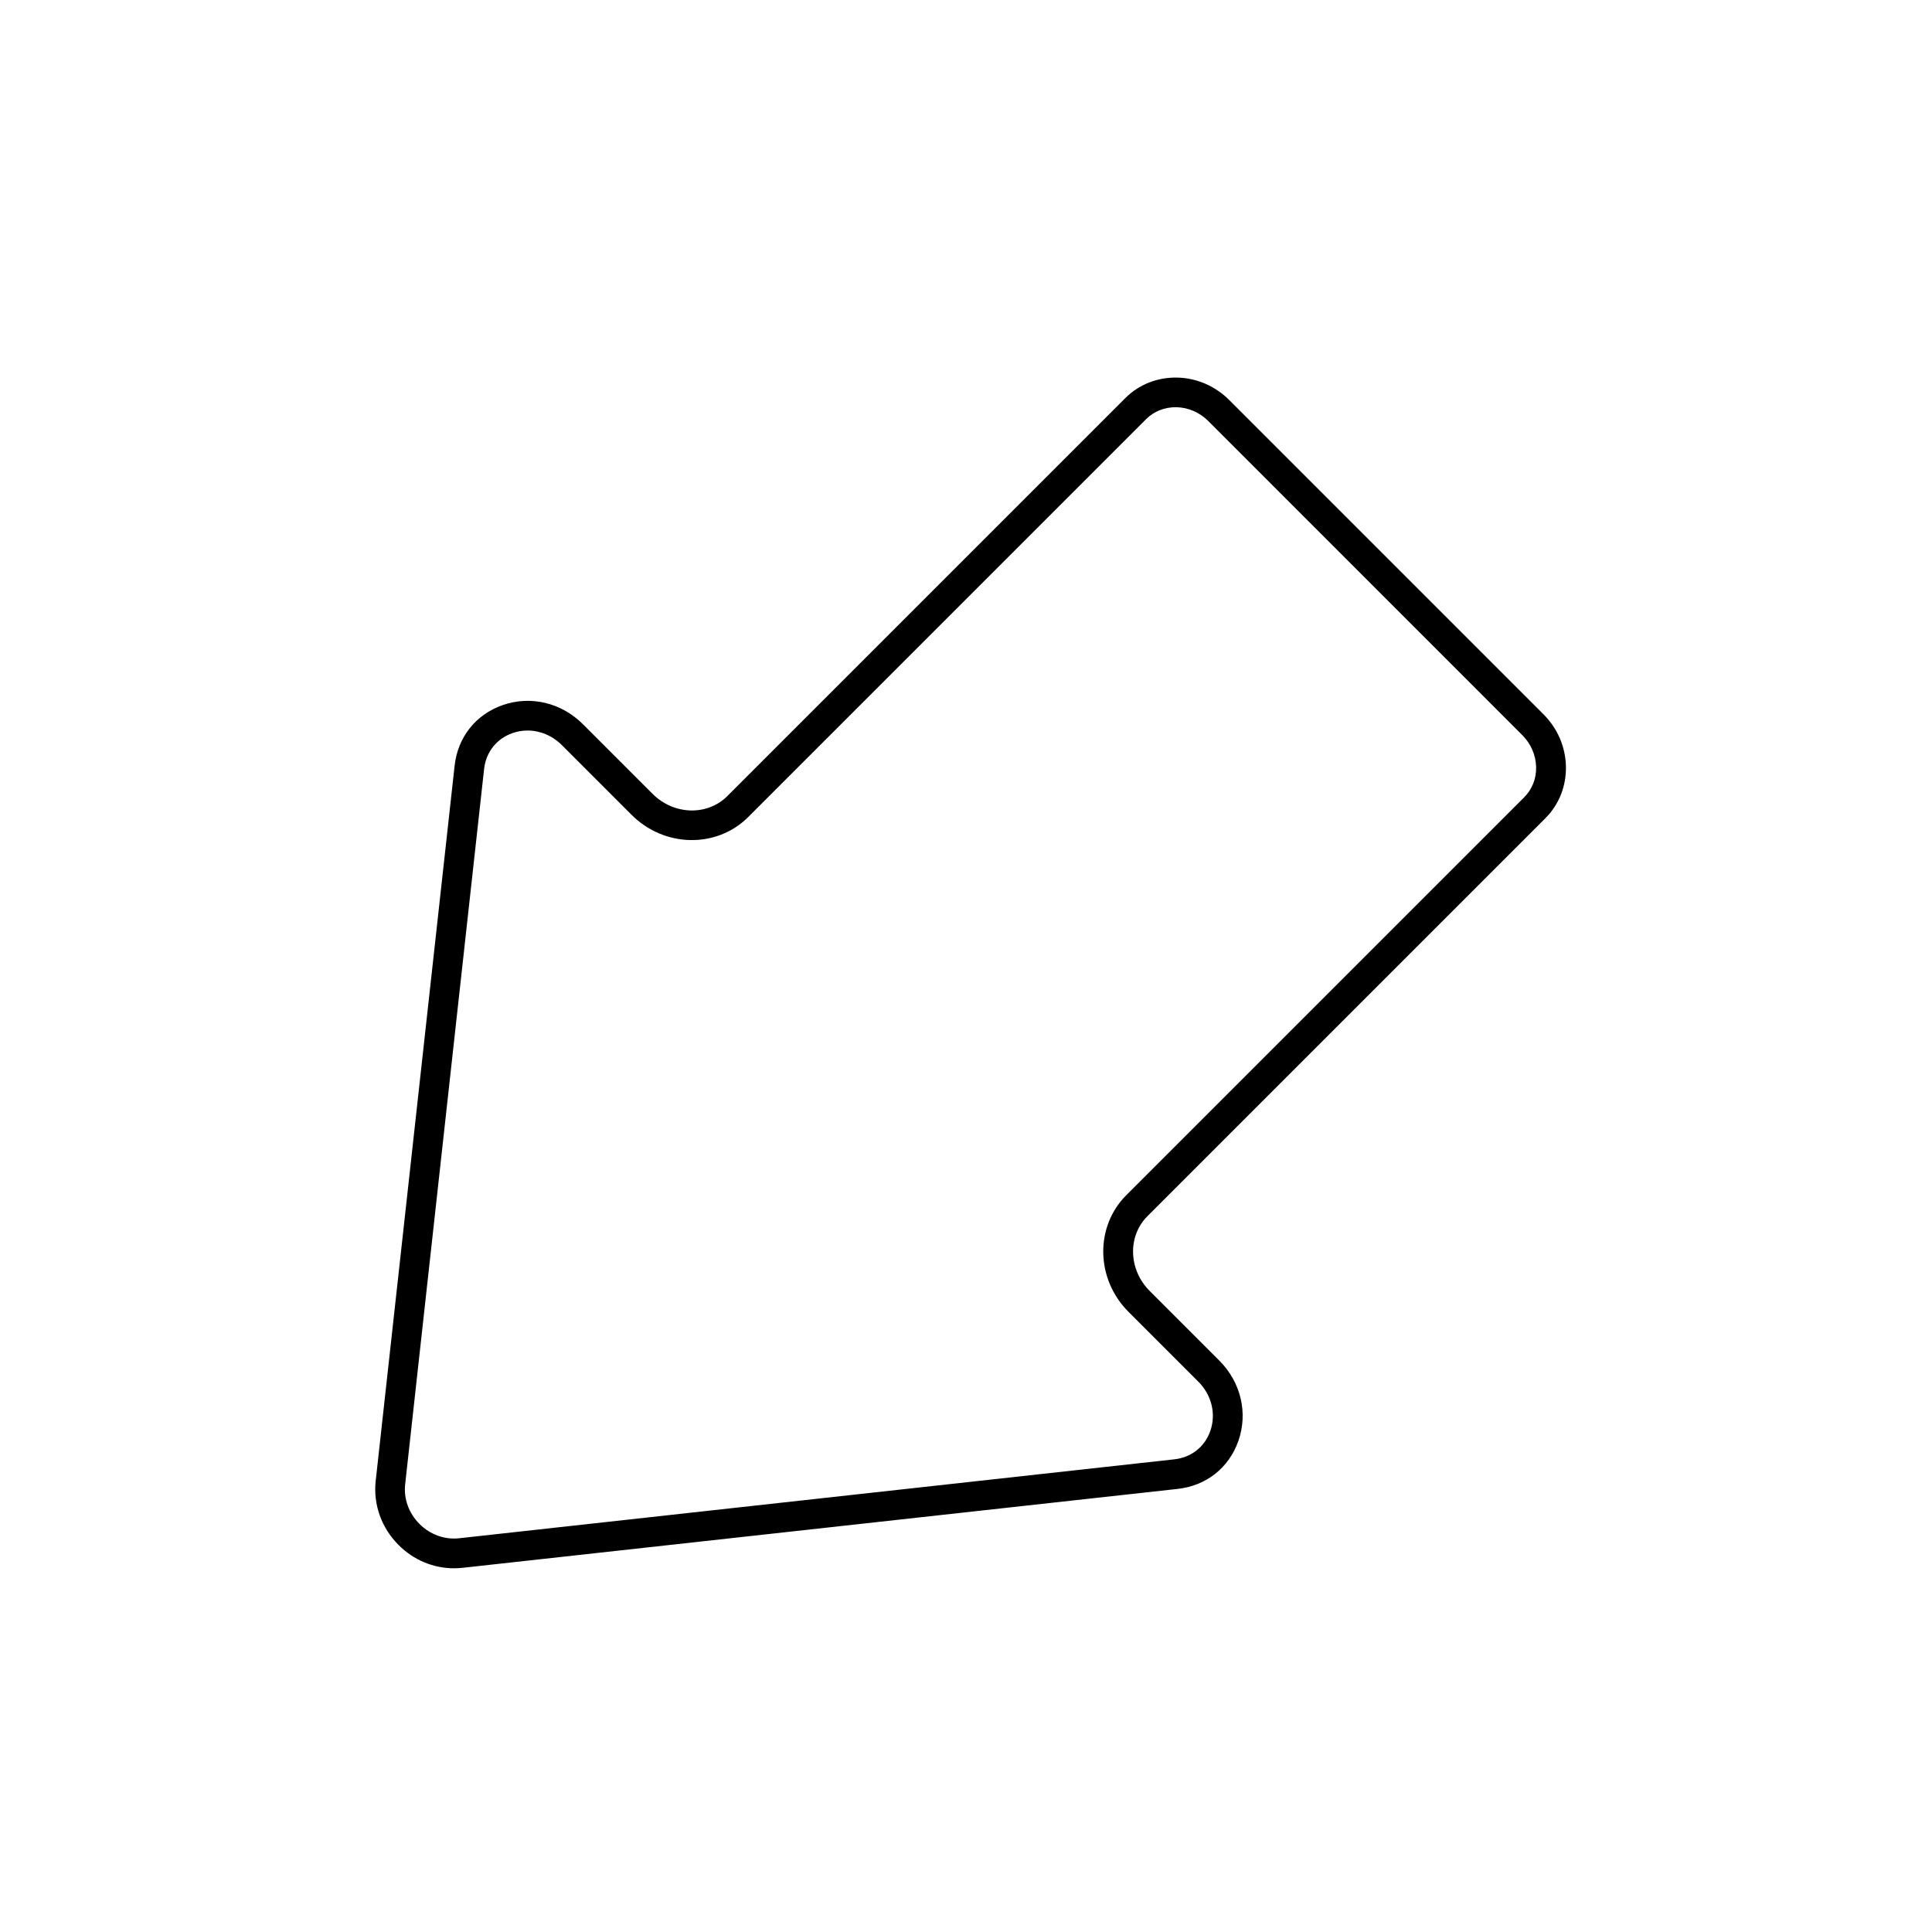
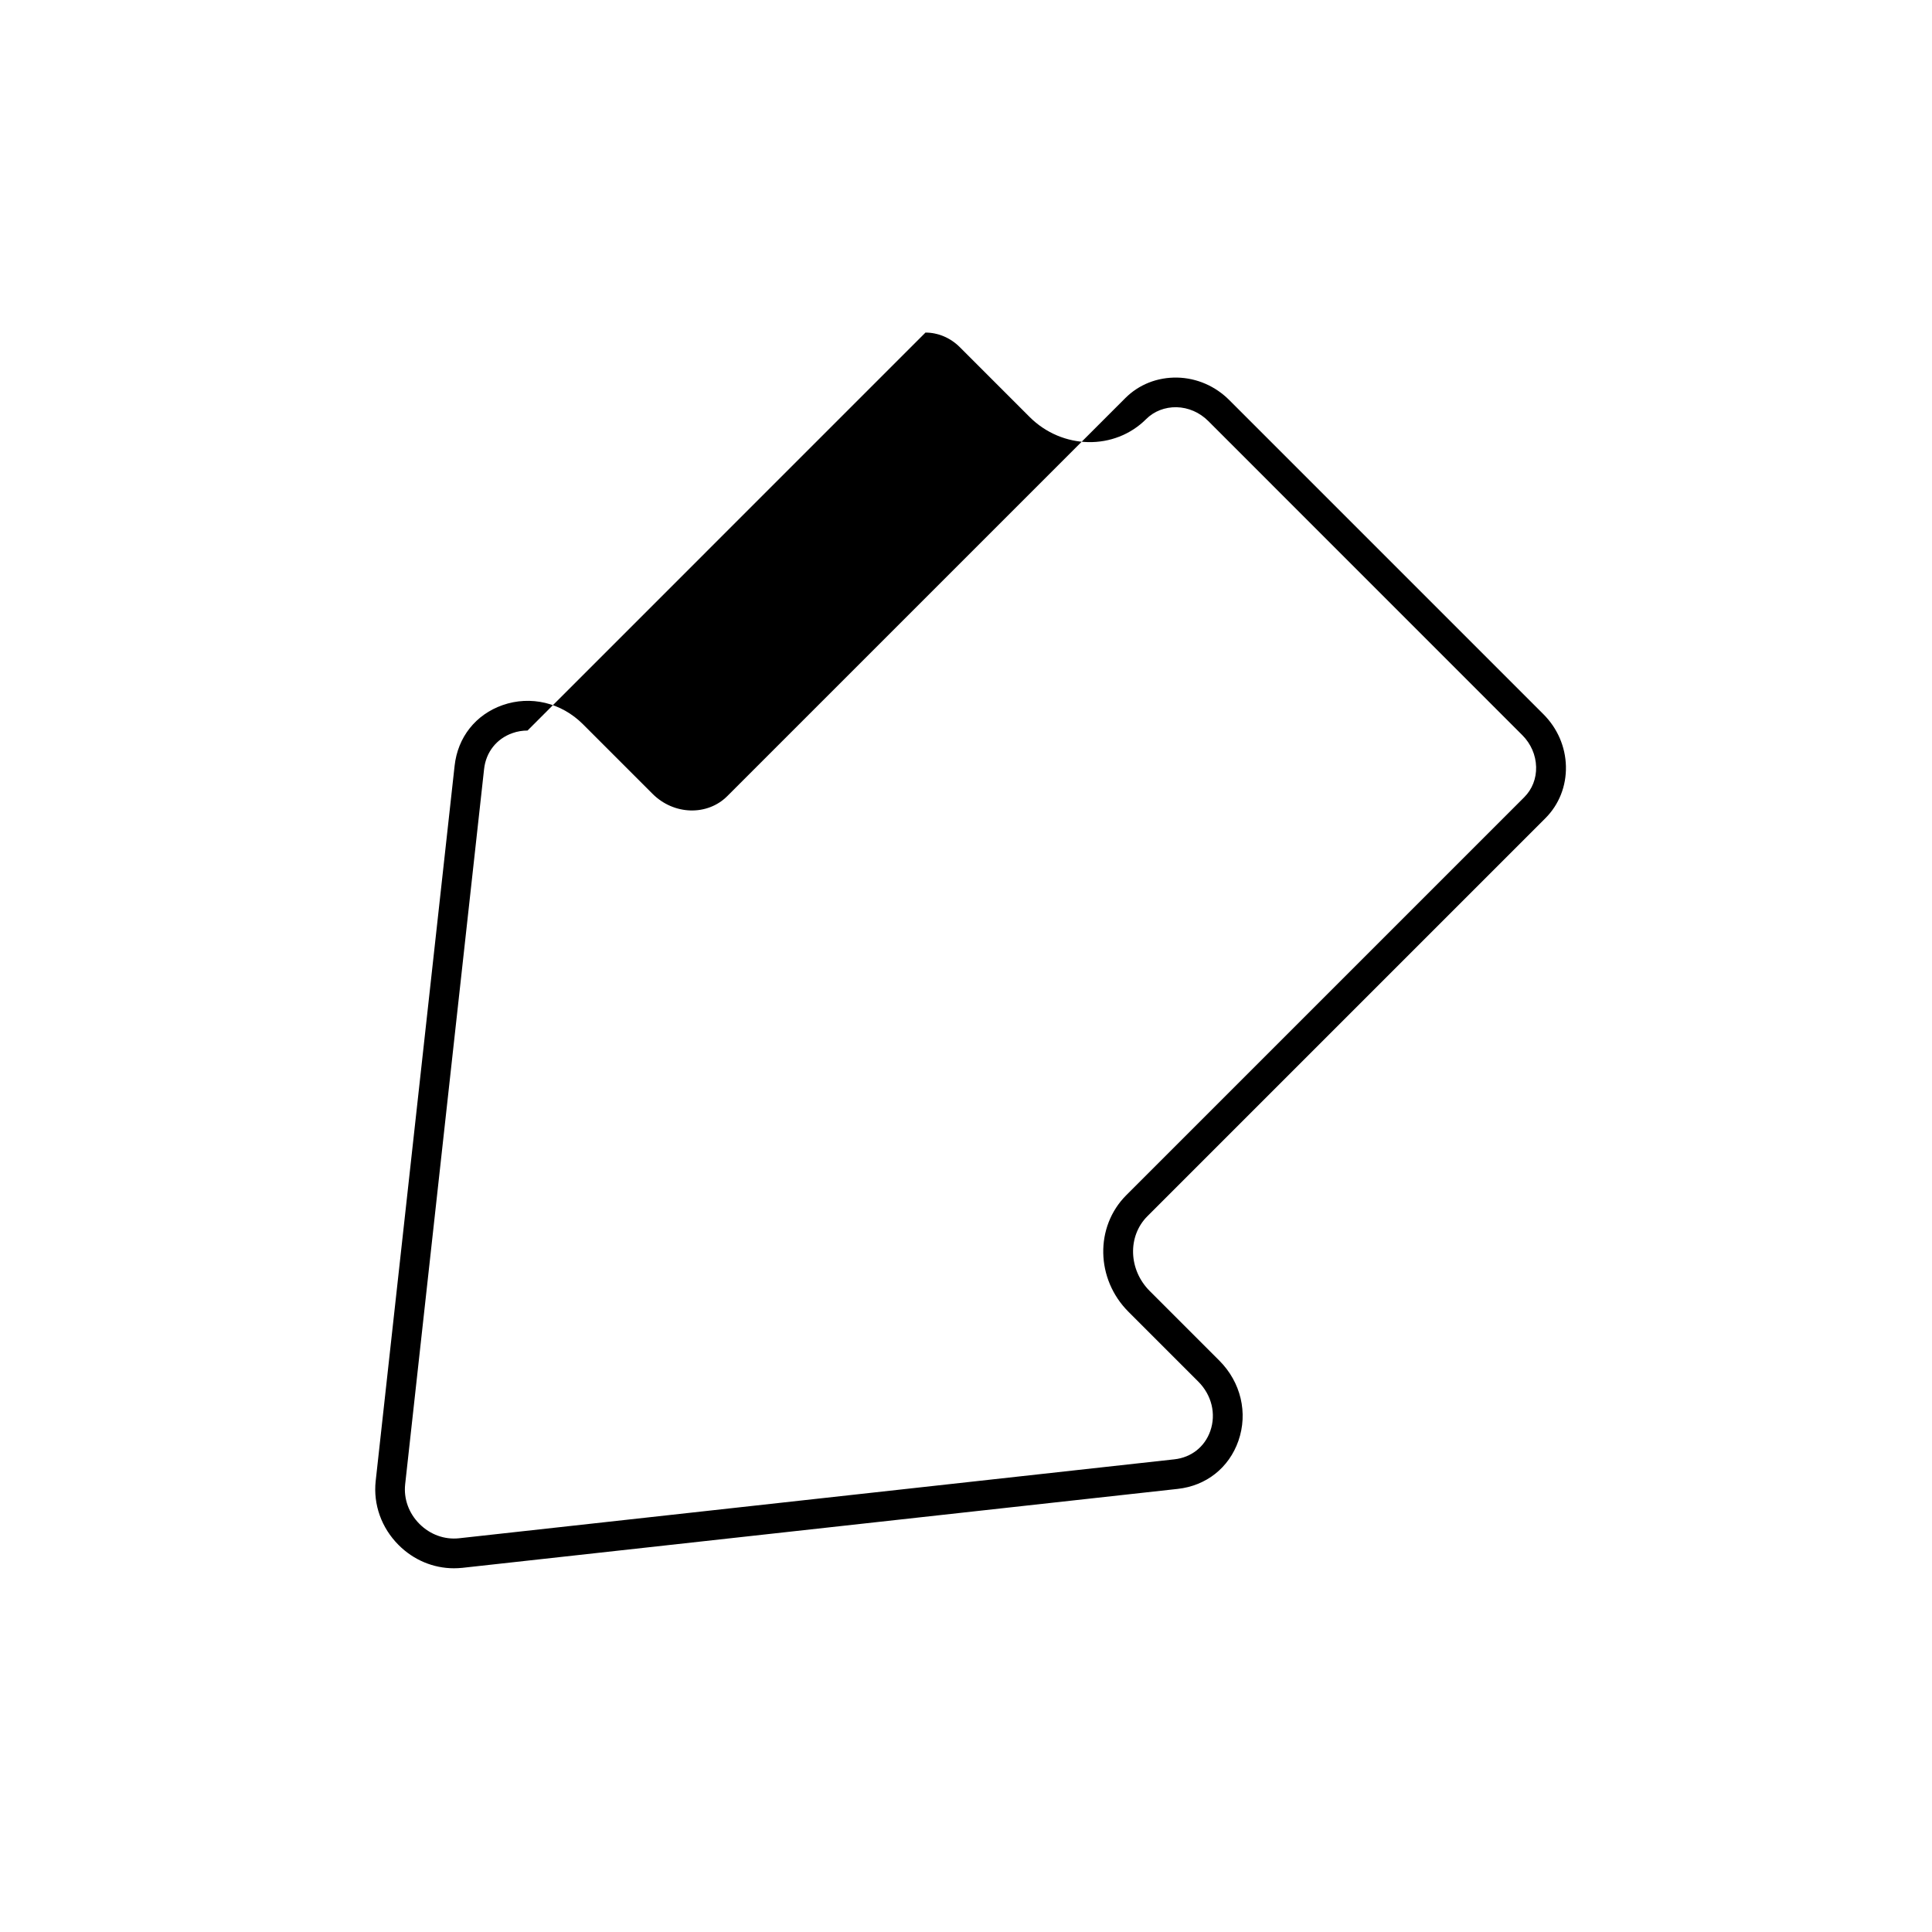
<svg xmlns="http://www.w3.org/2000/svg" fill="#000000" width="800px" height="800px" version="1.1" viewBox="144 144 512 512">
-   <path d="m264.3 559.61c-5.453 0-10.707-2.184-14.68-6.18-4.527-4.527-6.731-10.707-6.062-16.926l20.918-189.56c0.828-7.578 5.59-13.578 12.715-16.078 7.418-2.598 15.566-0.668 21.293 5.059l18.461 18.461c5.629 5.629 14.504 5.883 19.797 0.59l105.46-105.46c3.641-3.641 8.52-5.551 13.777-5.453 5.176 0.117 10.078 2.242 13.797 5.965l83.246 83.246c3.719 3.719 5.844 8.621 5.965 13.797 0.117 5.234-1.812 10.137-5.453 13.777l-105.46 105.46c-5.293 5.293-5.019 14.168 0.59 19.797l18.461 18.461c5.727 5.727 7.656 13.875 5.059 21.293-2.5 7.125-8.52 11.887-16.078 12.715l-189.56 20.918c-0.75 0.074-1.5 0.117-2.246 0.117zm19.504-222.01c-1.34 0-2.695 0.215-4.016 0.688-4.191 1.477-7.008 5.039-7.5 9.523l-20.918 189.56c-0.414 3.836 0.965 7.656 3.797 10.488s6.652 4.211 10.488 3.797l189.56-20.918c4.488-0.492 8.051-3.305 9.523-7.5 1.594-4.527 0.375-9.566-3.207-13.125l-18.461-18.461c-8.699-8.68-8.953-22.555-0.59-30.918l105.46-105.46c2.106-2.106 3.227-4.961 3.148-8.031-0.078-3.148-1.379-6.141-3.66-8.422l-83.227-83.246c-2.281-2.281-5.273-3.582-8.422-3.66-3.051-0.039-5.922 1.043-8.031 3.148l-105.46 105.46c-8.363 8.363-22.238 8.109-30.918-0.59l-18.461-18.461c-2.516-2.519-5.801-3.875-9.105-3.875z" />
+   <path d="m264.3 559.61c-5.453 0-10.707-2.184-14.68-6.18-4.527-4.527-6.731-10.707-6.062-16.926l20.918-189.56c0.828-7.578 5.59-13.578 12.715-16.078 7.418-2.598 15.566-0.668 21.293 5.059l18.461 18.461c5.629 5.629 14.504 5.883 19.797 0.59l105.46-105.46c3.641-3.641 8.52-5.551 13.777-5.453 5.176 0.117 10.078 2.242 13.797 5.965l83.246 83.246c3.719 3.719 5.844 8.621 5.965 13.797 0.117 5.234-1.812 10.137-5.453 13.777l-105.46 105.46c-5.293 5.293-5.019 14.168 0.59 19.797l18.461 18.461c5.727 5.727 7.656 13.875 5.059 21.293-2.5 7.125-8.52 11.887-16.078 12.715l-189.56 20.918c-0.75 0.074-1.5 0.117-2.246 0.117zm19.504-222.01c-1.34 0-2.695 0.215-4.016 0.688-4.191 1.477-7.008 5.039-7.5 9.523l-20.918 189.56c-0.414 3.836 0.965 7.656 3.797 10.488s6.652 4.211 10.488 3.797l189.56-20.918c4.488-0.492 8.051-3.305 9.523-7.5 1.594-4.527 0.375-9.566-3.207-13.125l-18.461-18.461c-8.699-8.68-8.953-22.555-0.59-30.918l105.46-105.46c2.106-2.106 3.227-4.961 3.148-8.031-0.078-3.148-1.379-6.141-3.66-8.422l-83.227-83.246c-2.281-2.281-5.273-3.582-8.422-3.66-3.051-0.039-5.922 1.043-8.031 3.148c-8.363 8.363-22.238 8.109-30.918-0.59l-18.461-18.461c-2.516-2.519-5.801-3.875-9.105-3.875z" />
</svg>